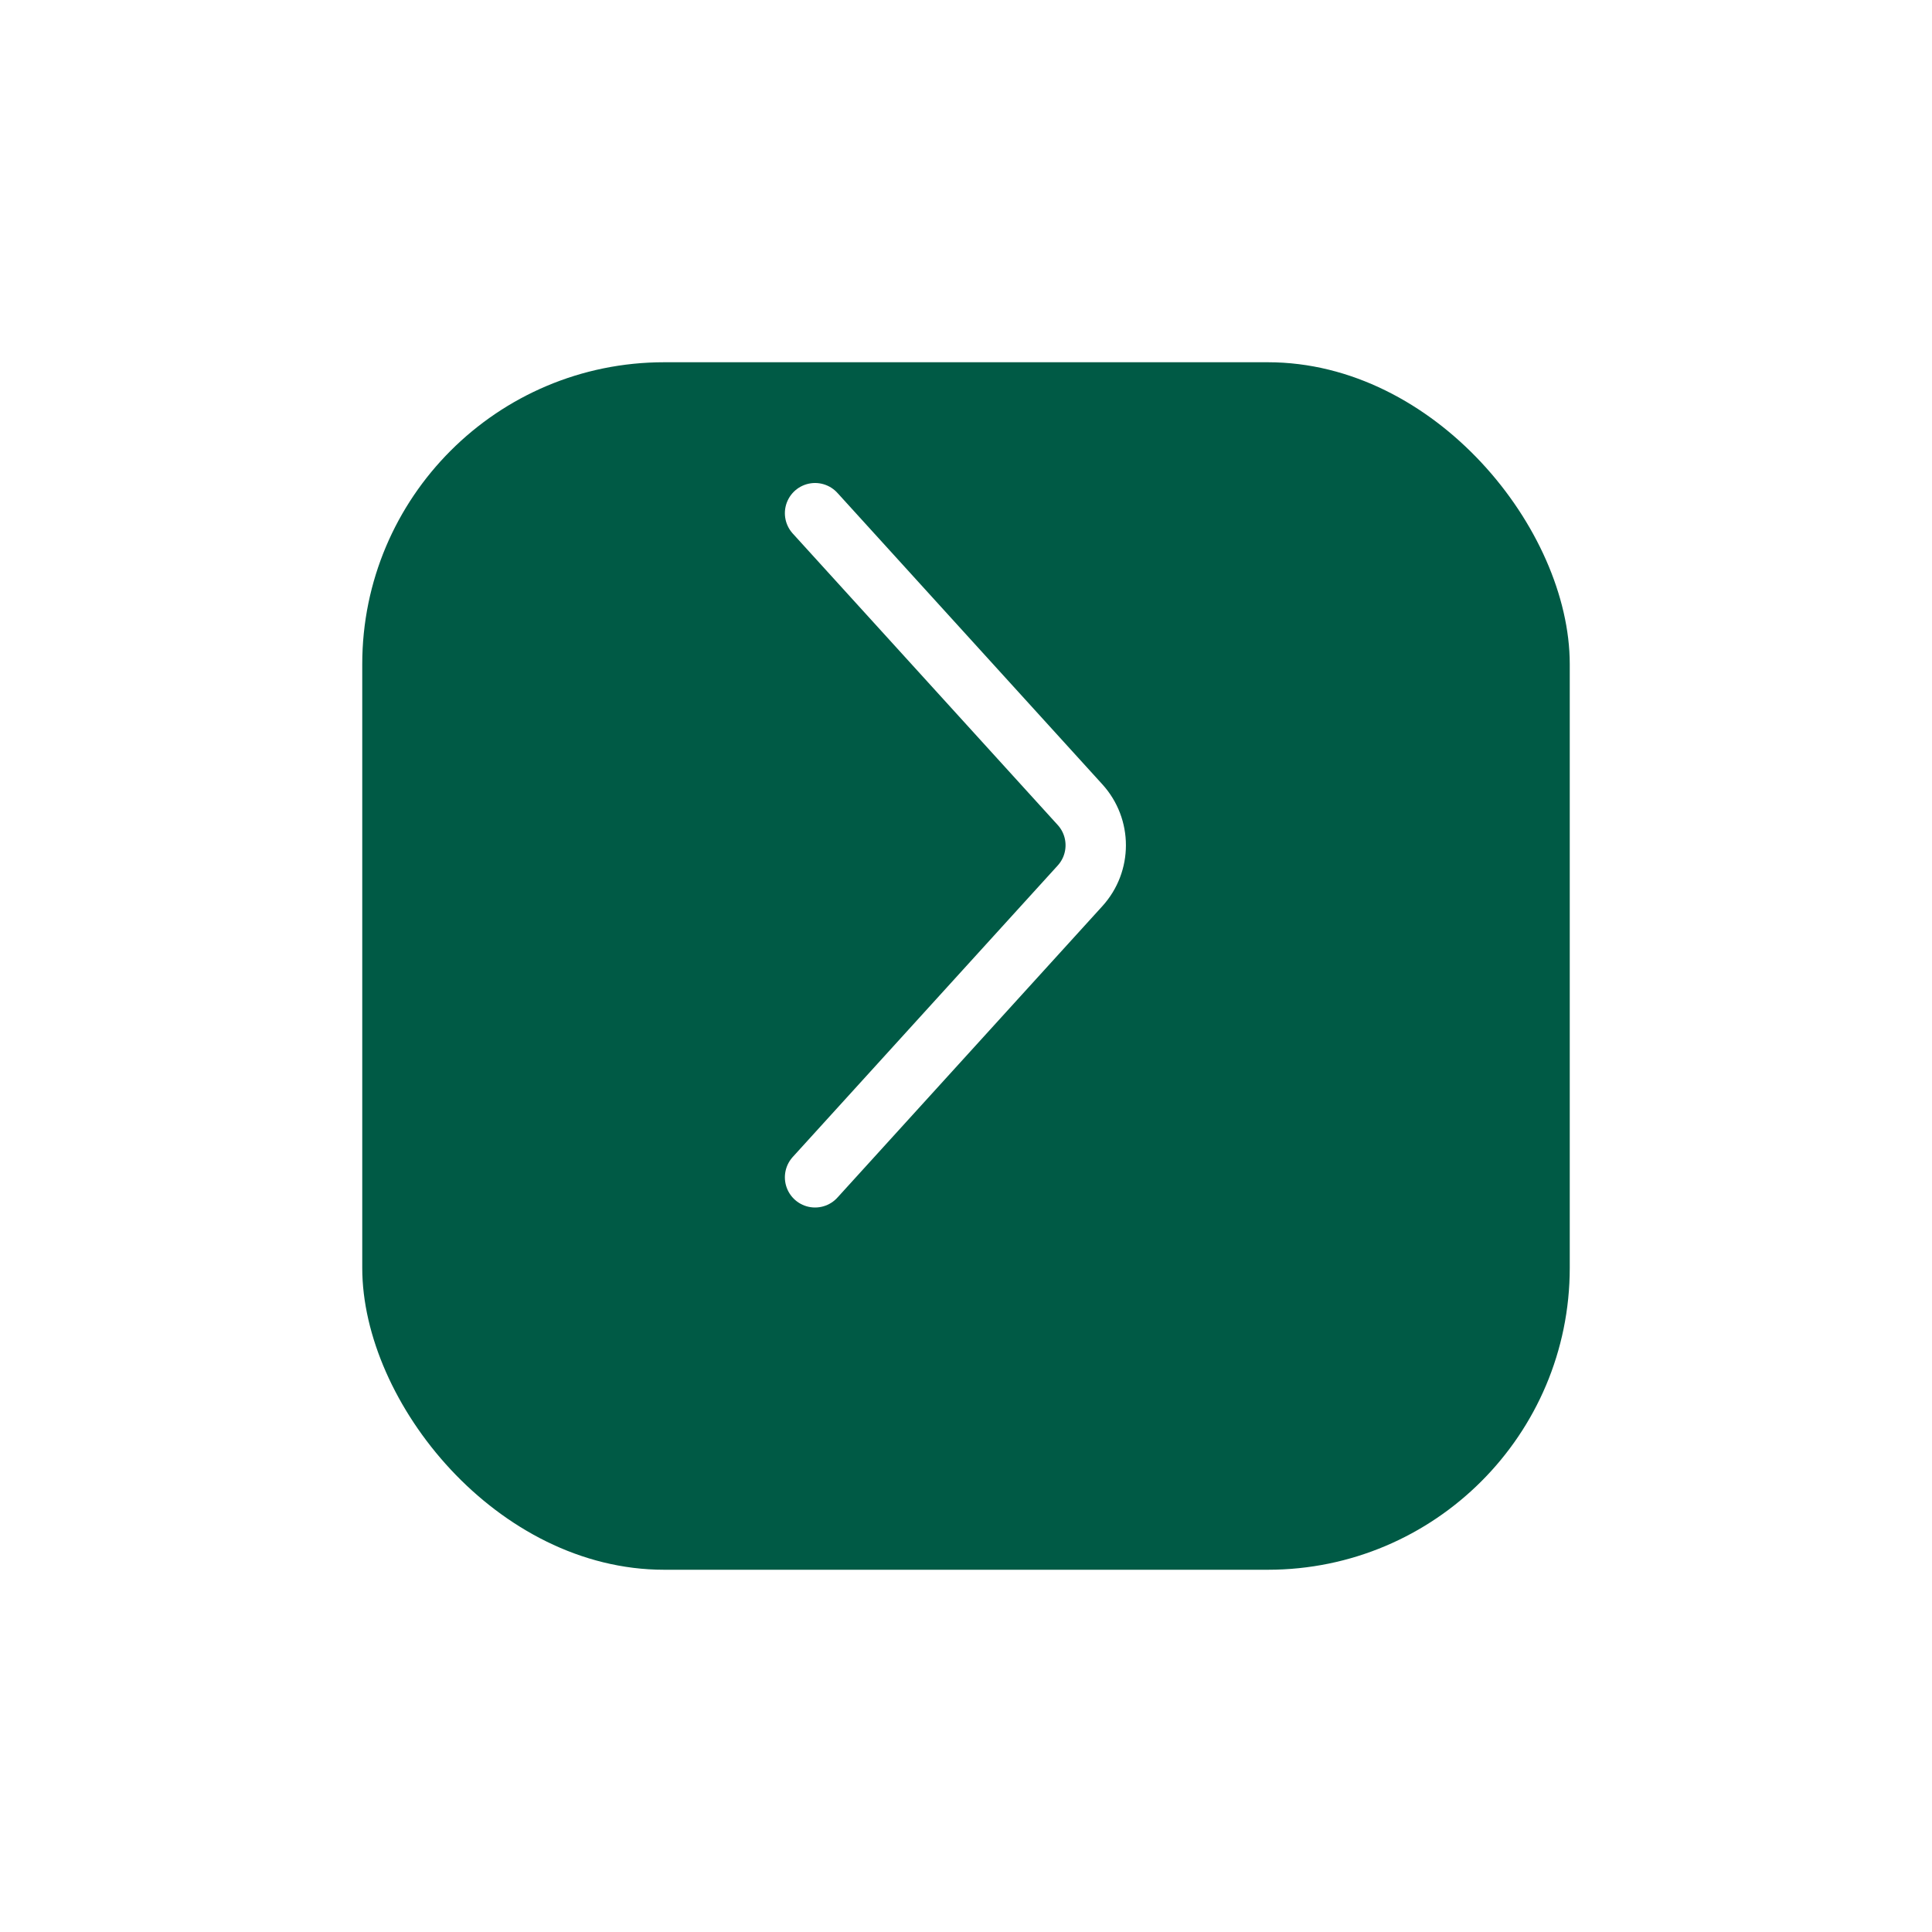
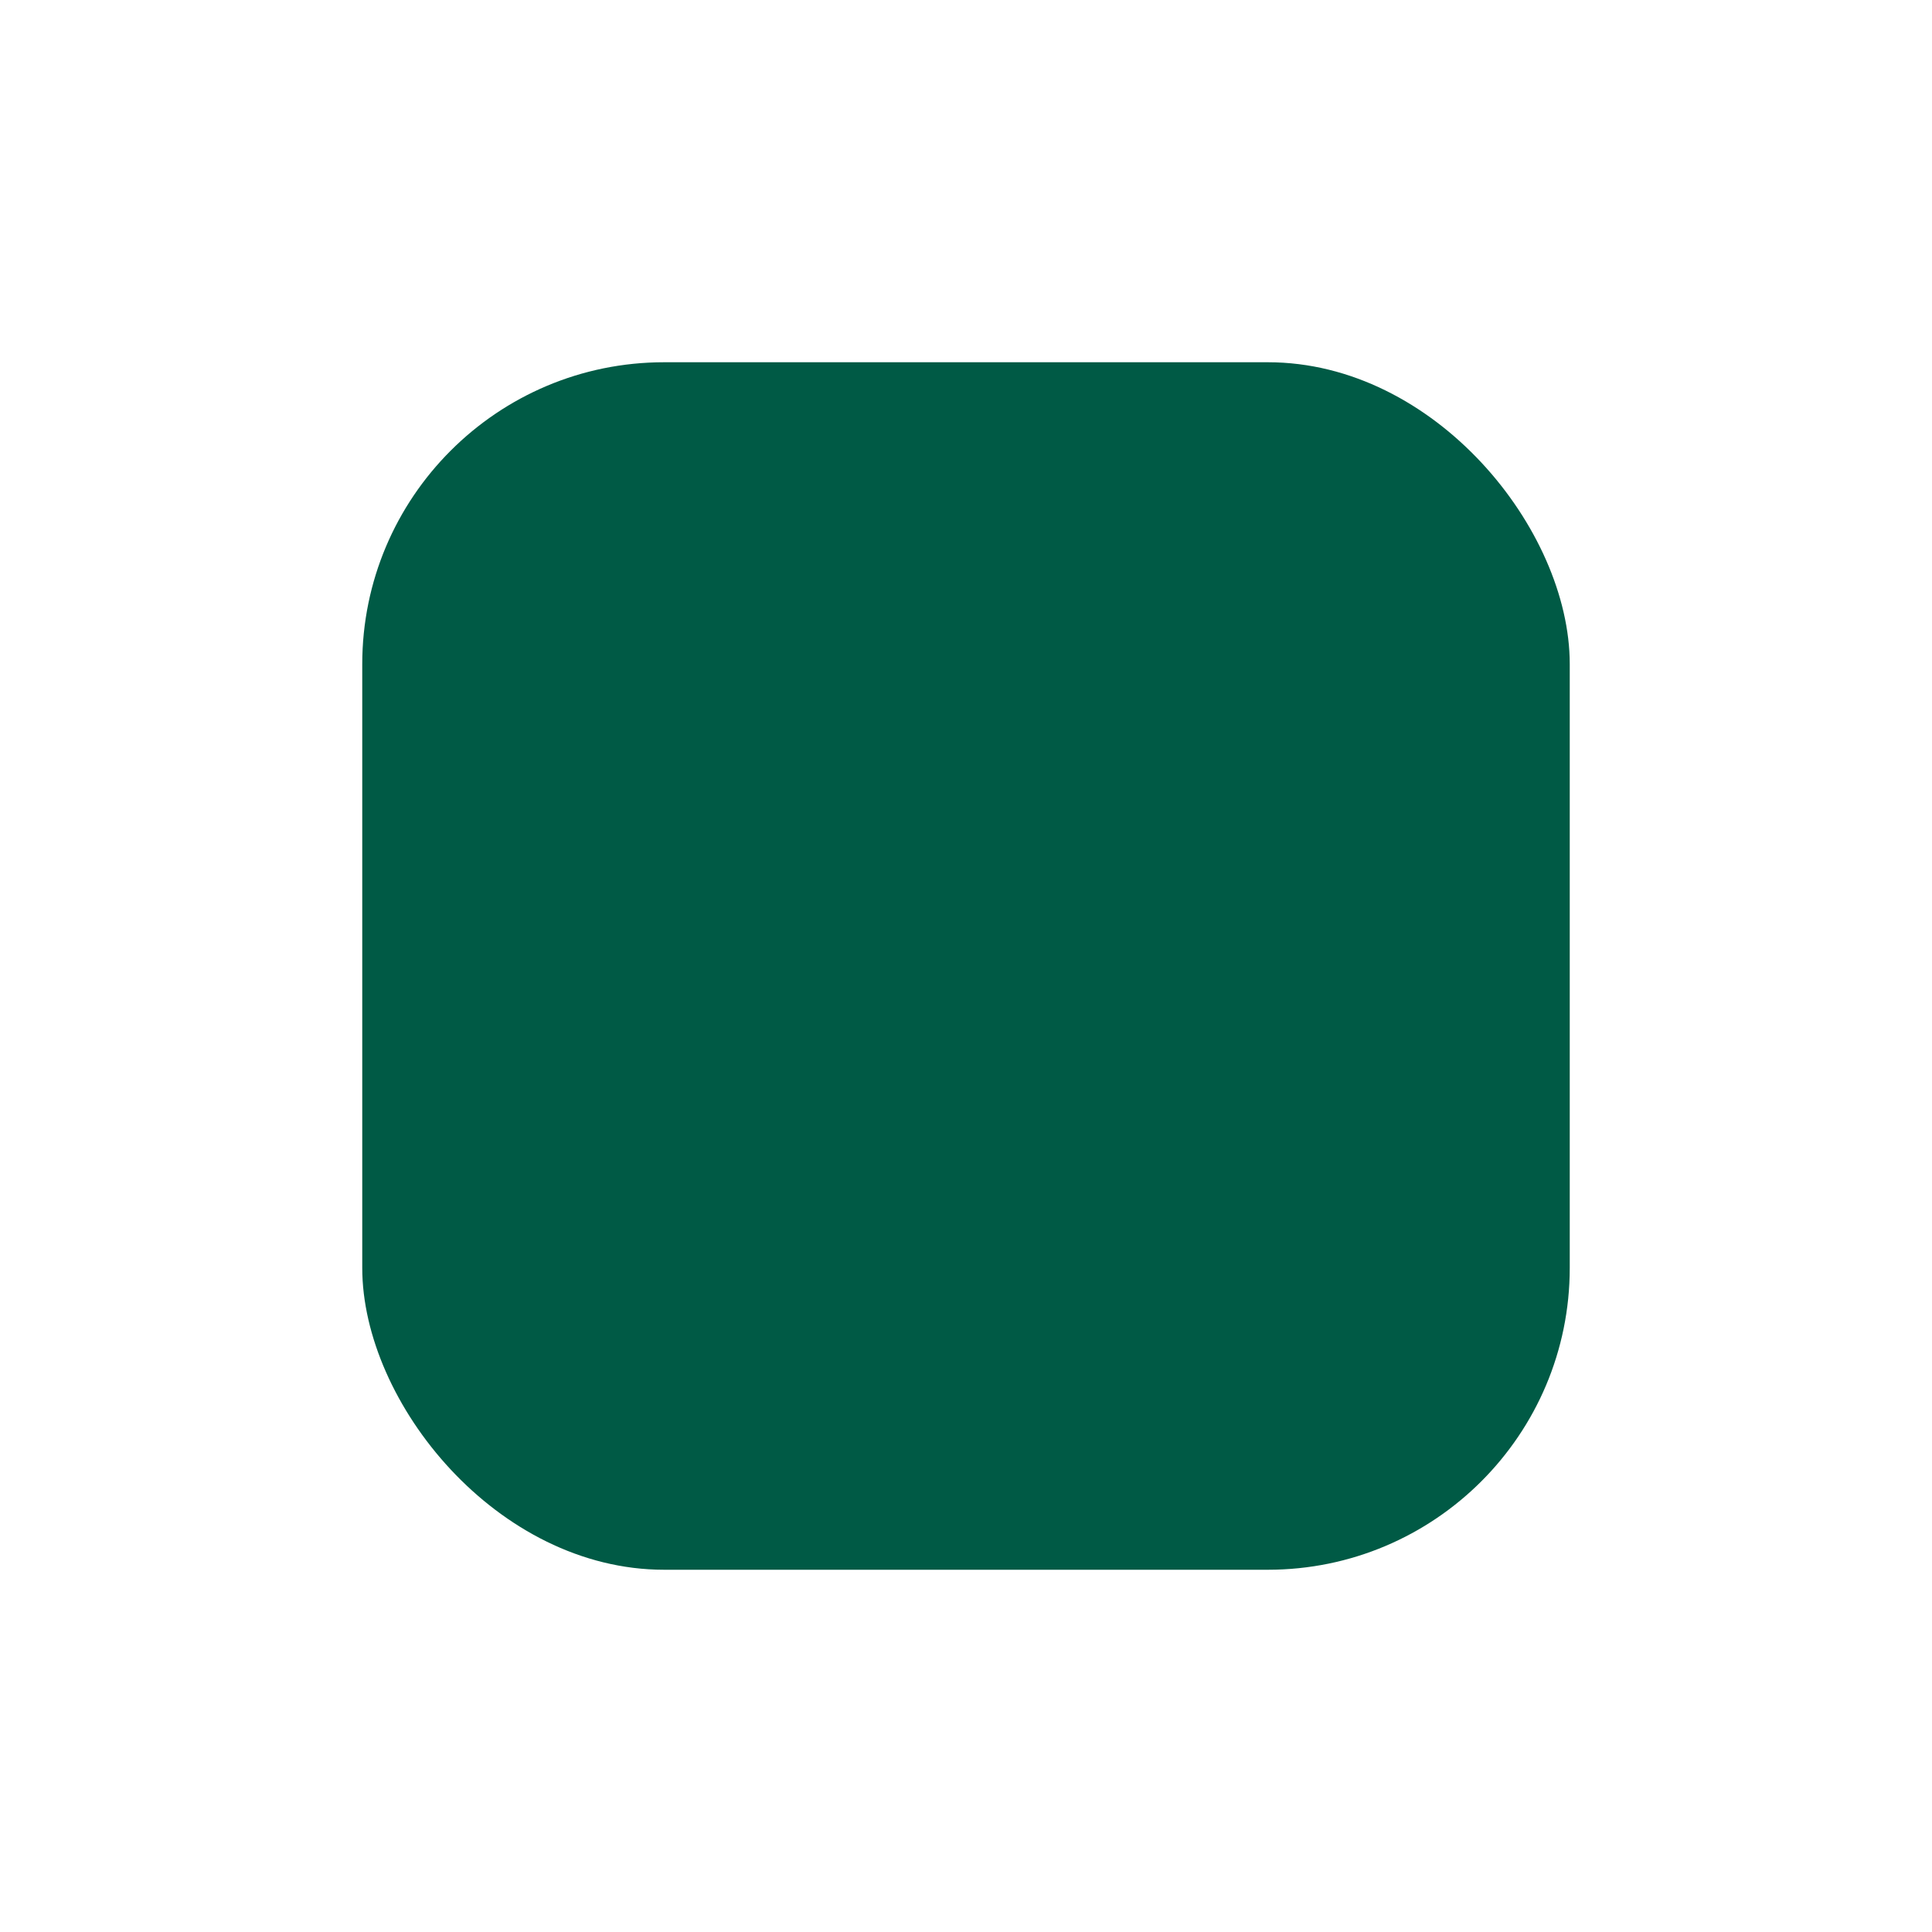
<svg xmlns="http://www.w3.org/2000/svg" width="64" height="64" viewBox="0 0 64 64" fill="none">
  <g filter="url(#filter0_d_1749_929)">
    <rect x="12" y="8" width="40" height="40" rx="10" fill="#005A45" />
  </g>
-   <path d="M27 39L35.777 29.345C36.471 28.582 36.471 27.418 35.777 26.655L27 17" stroke="white" stroke-width="2" stroke-linecap="round" />
  <defs>
    <filter id="filter0_d_1749_929" x="0" y="0" width="64" height="64" filterUnits="userSpaceOnUse" color-interpolation-filters="sRGB">
      <feFlood flood-opacity="0" result="BackgroundImageFix" />
      <feColorMatrix in="SourceAlpha" type="matrix" values="0 0 0 0 0 0 0 0 0 0 0 0 0 0 0 0 0 0 127 0" result="hardAlpha" />
      <feOffset dy="4" />
      <feGaussianBlur stdDeviation="6" />
      <feComposite in2="hardAlpha" operator="out" />
      <feColorMatrix type="matrix" values="0 0 0 0 0 0 0 0 0 0 0 0 0 0 0 0 0 0 0.05 0" />
      <feBlend mode="normal" in2="BackgroundImageFix" result="effect1_dropShadow_1749_929" />
      <feBlend mode="normal" in="SourceGraphic" in2="effect1_dropShadow_1749_929" result="shape" />
    </filter>
  </defs>
</svg>